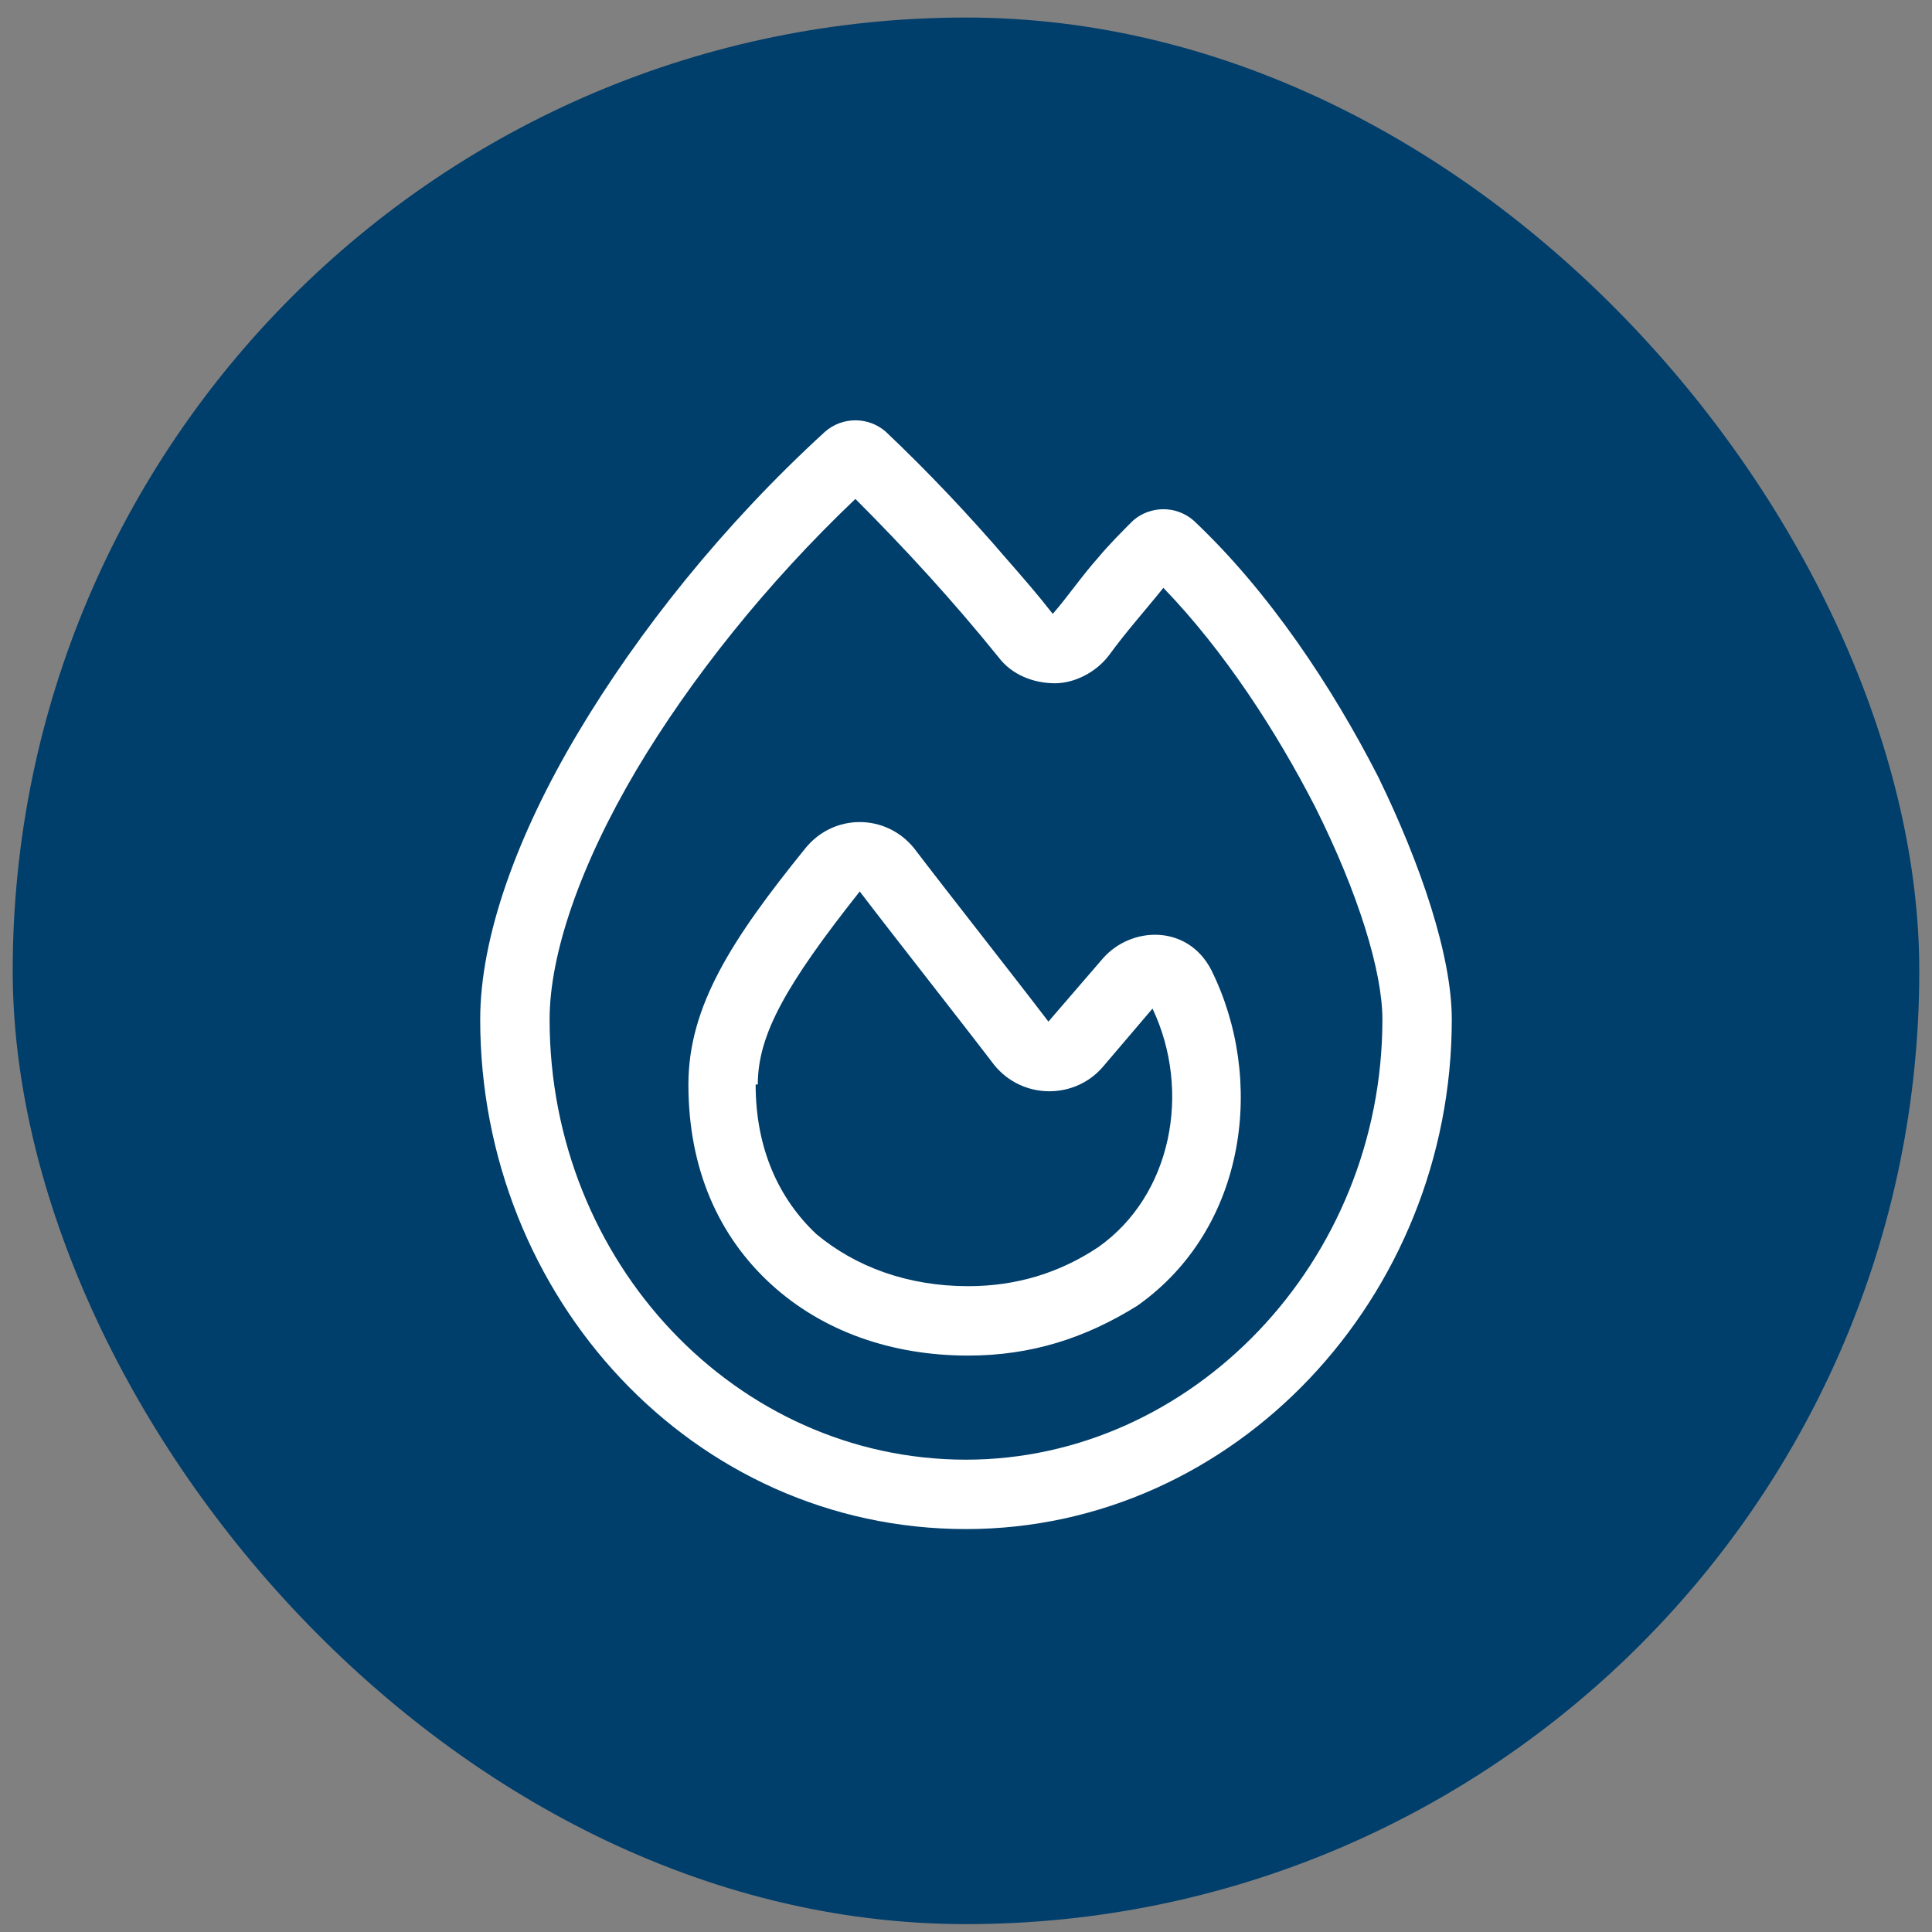
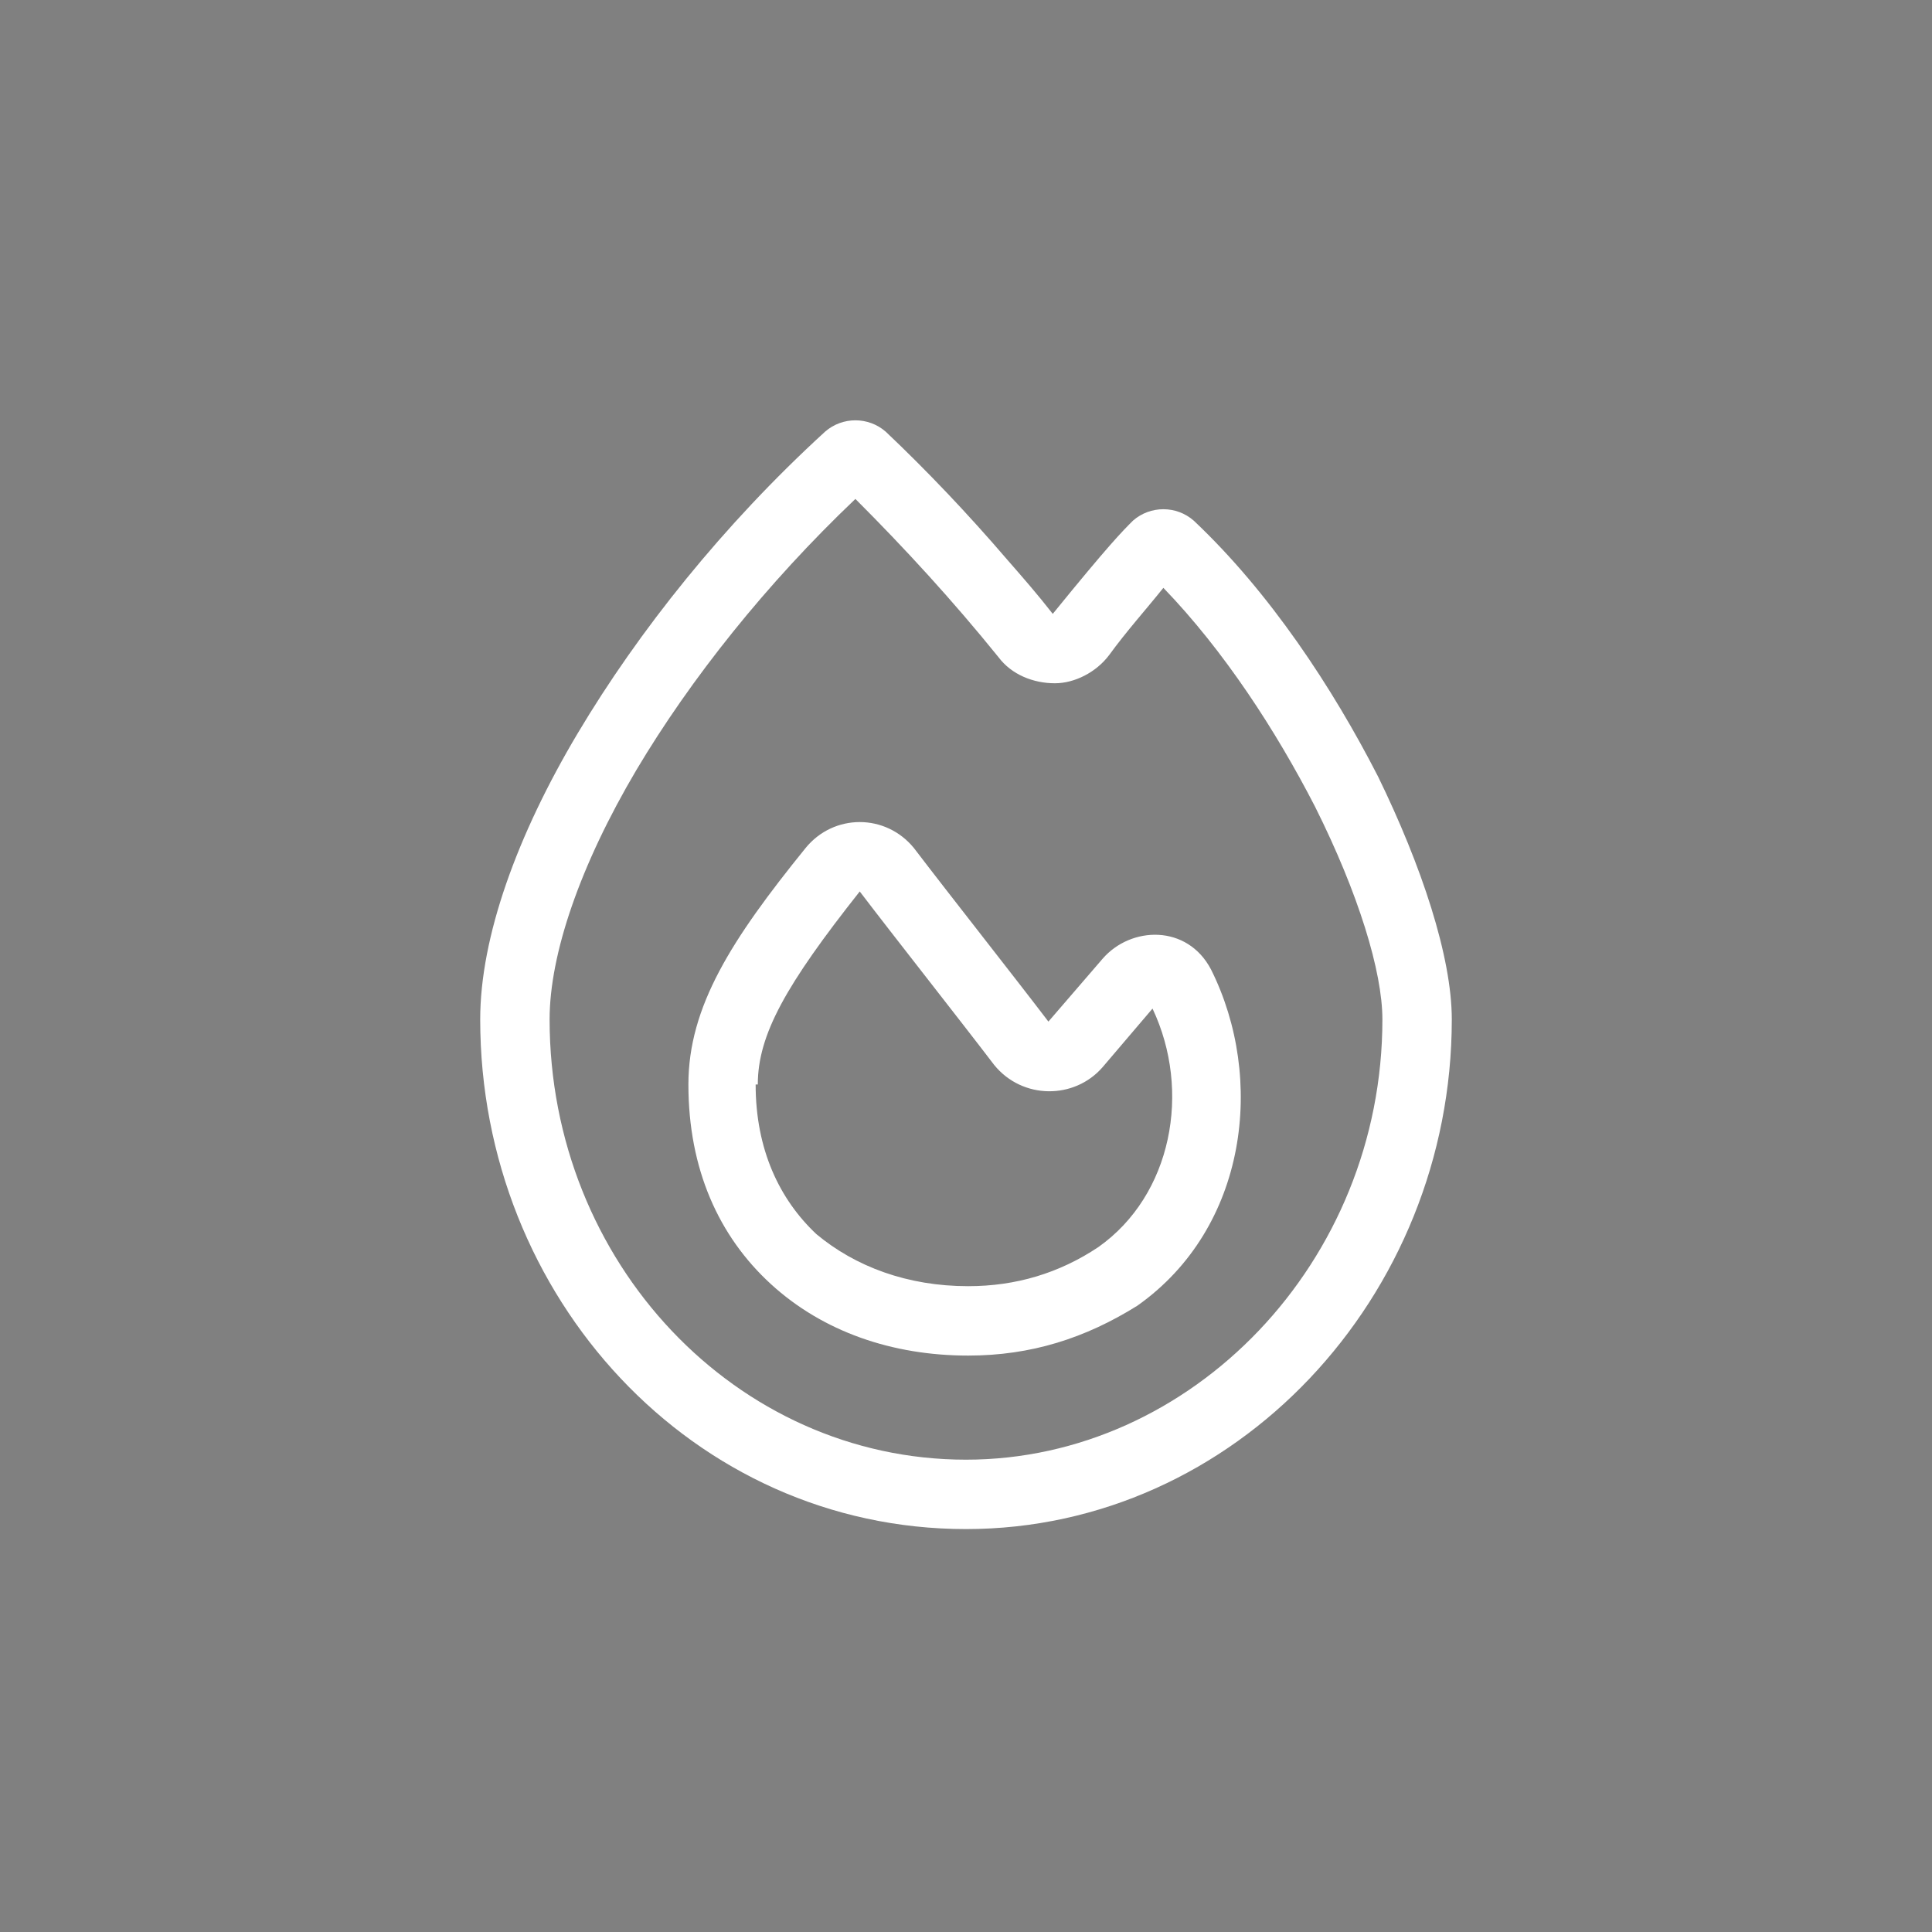
<svg xmlns="http://www.w3.org/2000/svg" width="76" height="76" viewBox="0 0 76 76" fill="none">
  <rect x="0" y="0" width="76" height="76" fill="#808080" stroke="none" />
-   <rect x="0.5" y="0.69" width="75" height="75" rx="37.5" fill="#003E6B" />
-   <path d="M39.28 25.854C37.488 23.636 35.611 21.589 33.649 19.627C30.151 22.954 27.165 26.707 25.033 30.291C22.814 34.044 21.62 37.542 21.62 40.102C21.62 49.657 28.957 57.42 38 57.42C46.873 57.42 54.38 49.657 54.38 40.102C54.38 38.225 53.442 35.153 51.735 31.741C50.2 28.755 48.152 25.598 45.764 23.124C45.081 23.977 44.313 24.831 43.631 25.769C43.119 26.451 42.266 26.878 41.498 26.878C40.645 26.878 39.792 26.537 39.28 25.854ZM41.413 24.148C42.01 23.466 42.522 22.698 43.204 21.93C43.631 21.418 44.143 20.906 44.569 20.48C45.252 19.882 46.275 19.882 46.958 20.48C49.944 23.295 52.418 27.049 54.209 30.547C55.916 34.044 57.11 37.627 57.11 40.102C57.11 51.022 48.579 60.15 38 60.15C27.251 60.15 18.89 51.022 18.89 40.102C18.89 36.86 20.34 32.85 22.729 28.84C25.118 24.831 28.445 20.65 32.455 16.982C33.137 16.385 34.161 16.385 34.843 16.982C36.465 18.517 38.085 20.224 39.621 22.015C40.218 22.698 40.815 23.38 41.413 24.148ZM29.81 42.661H29.725C29.725 45.22 30.663 47.182 32.114 48.547C33.649 49.827 35.697 50.595 38.085 50.595C39.962 50.595 41.669 50.083 43.204 49.059C46.105 47.012 46.873 42.917 45.337 39.675L43.375 41.978C42.266 43.258 40.218 43.258 39.109 41.893C37.744 40.102 35.185 36.86 33.82 35.068C30.919 38.736 29.81 40.699 29.81 42.661ZM35.953 33.362C37.318 35.153 39.877 38.395 41.242 40.187L43.375 37.713C44.484 36.433 46.702 36.348 47.64 38.139C49.773 42.405 49.091 48.291 44.74 51.363C42.692 52.642 40.559 53.325 38.085 53.325C35.099 53.325 32.37 52.386 30.322 50.51C28.274 48.633 27.08 45.988 27.08 42.661C27.08 39.59 28.786 36.945 31.687 33.362C32.796 31.997 34.843 31.997 35.953 33.362Z" fill="white" />
+   <path d="M39.28 25.854C37.488 23.636 35.611 21.589 33.649 19.627C30.151 22.954 27.165 26.707 25.033 30.291C22.814 34.044 21.62 37.542 21.62 40.102C21.62 49.657 28.957 57.42 38 57.42C46.873 57.42 54.38 49.657 54.38 40.102C54.38 38.225 53.442 35.153 51.735 31.741C50.2 28.755 48.152 25.598 45.764 23.124C45.081 23.977 44.313 24.831 43.631 25.769C43.119 26.451 42.266 26.878 41.498 26.878C40.645 26.878 39.792 26.537 39.28 25.854ZM41.413 24.148C43.631 21.418 44.143 20.906 44.569 20.48C45.252 19.882 46.275 19.882 46.958 20.48C49.944 23.295 52.418 27.049 54.209 30.547C55.916 34.044 57.11 37.627 57.11 40.102C57.11 51.022 48.579 60.15 38 60.15C27.251 60.15 18.89 51.022 18.89 40.102C18.89 36.86 20.34 32.85 22.729 28.84C25.118 24.831 28.445 20.65 32.455 16.982C33.137 16.385 34.161 16.385 34.843 16.982C36.465 18.517 38.085 20.224 39.621 22.015C40.218 22.698 40.815 23.38 41.413 24.148ZM29.81 42.661H29.725C29.725 45.22 30.663 47.182 32.114 48.547C33.649 49.827 35.697 50.595 38.085 50.595C39.962 50.595 41.669 50.083 43.204 49.059C46.105 47.012 46.873 42.917 45.337 39.675L43.375 41.978C42.266 43.258 40.218 43.258 39.109 41.893C37.744 40.102 35.185 36.86 33.82 35.068C30.919 38.736 29.81 40.699 29.81 42.661ZM35.953 33.362C37.318 35.153 39.877 38.395 41.242 40.187L43.375 37.713C44.484 36.433 46.702 36.348 47.64 38.139C49.773 42.405 49.091 48.291 44.74 51.363C42.692 52.642 40.559 53.325 38.085 53.325C35.099 53.325 32.37 52.386 30.322 50.51C28.274 48.633 27.08 45.988 27.08 42.661C27.08 39.59 28.786 36.945 31.687 33.362C32.796 31.997 34.843 31.997 35.953 33.362Z" fill="white" />
</svg>